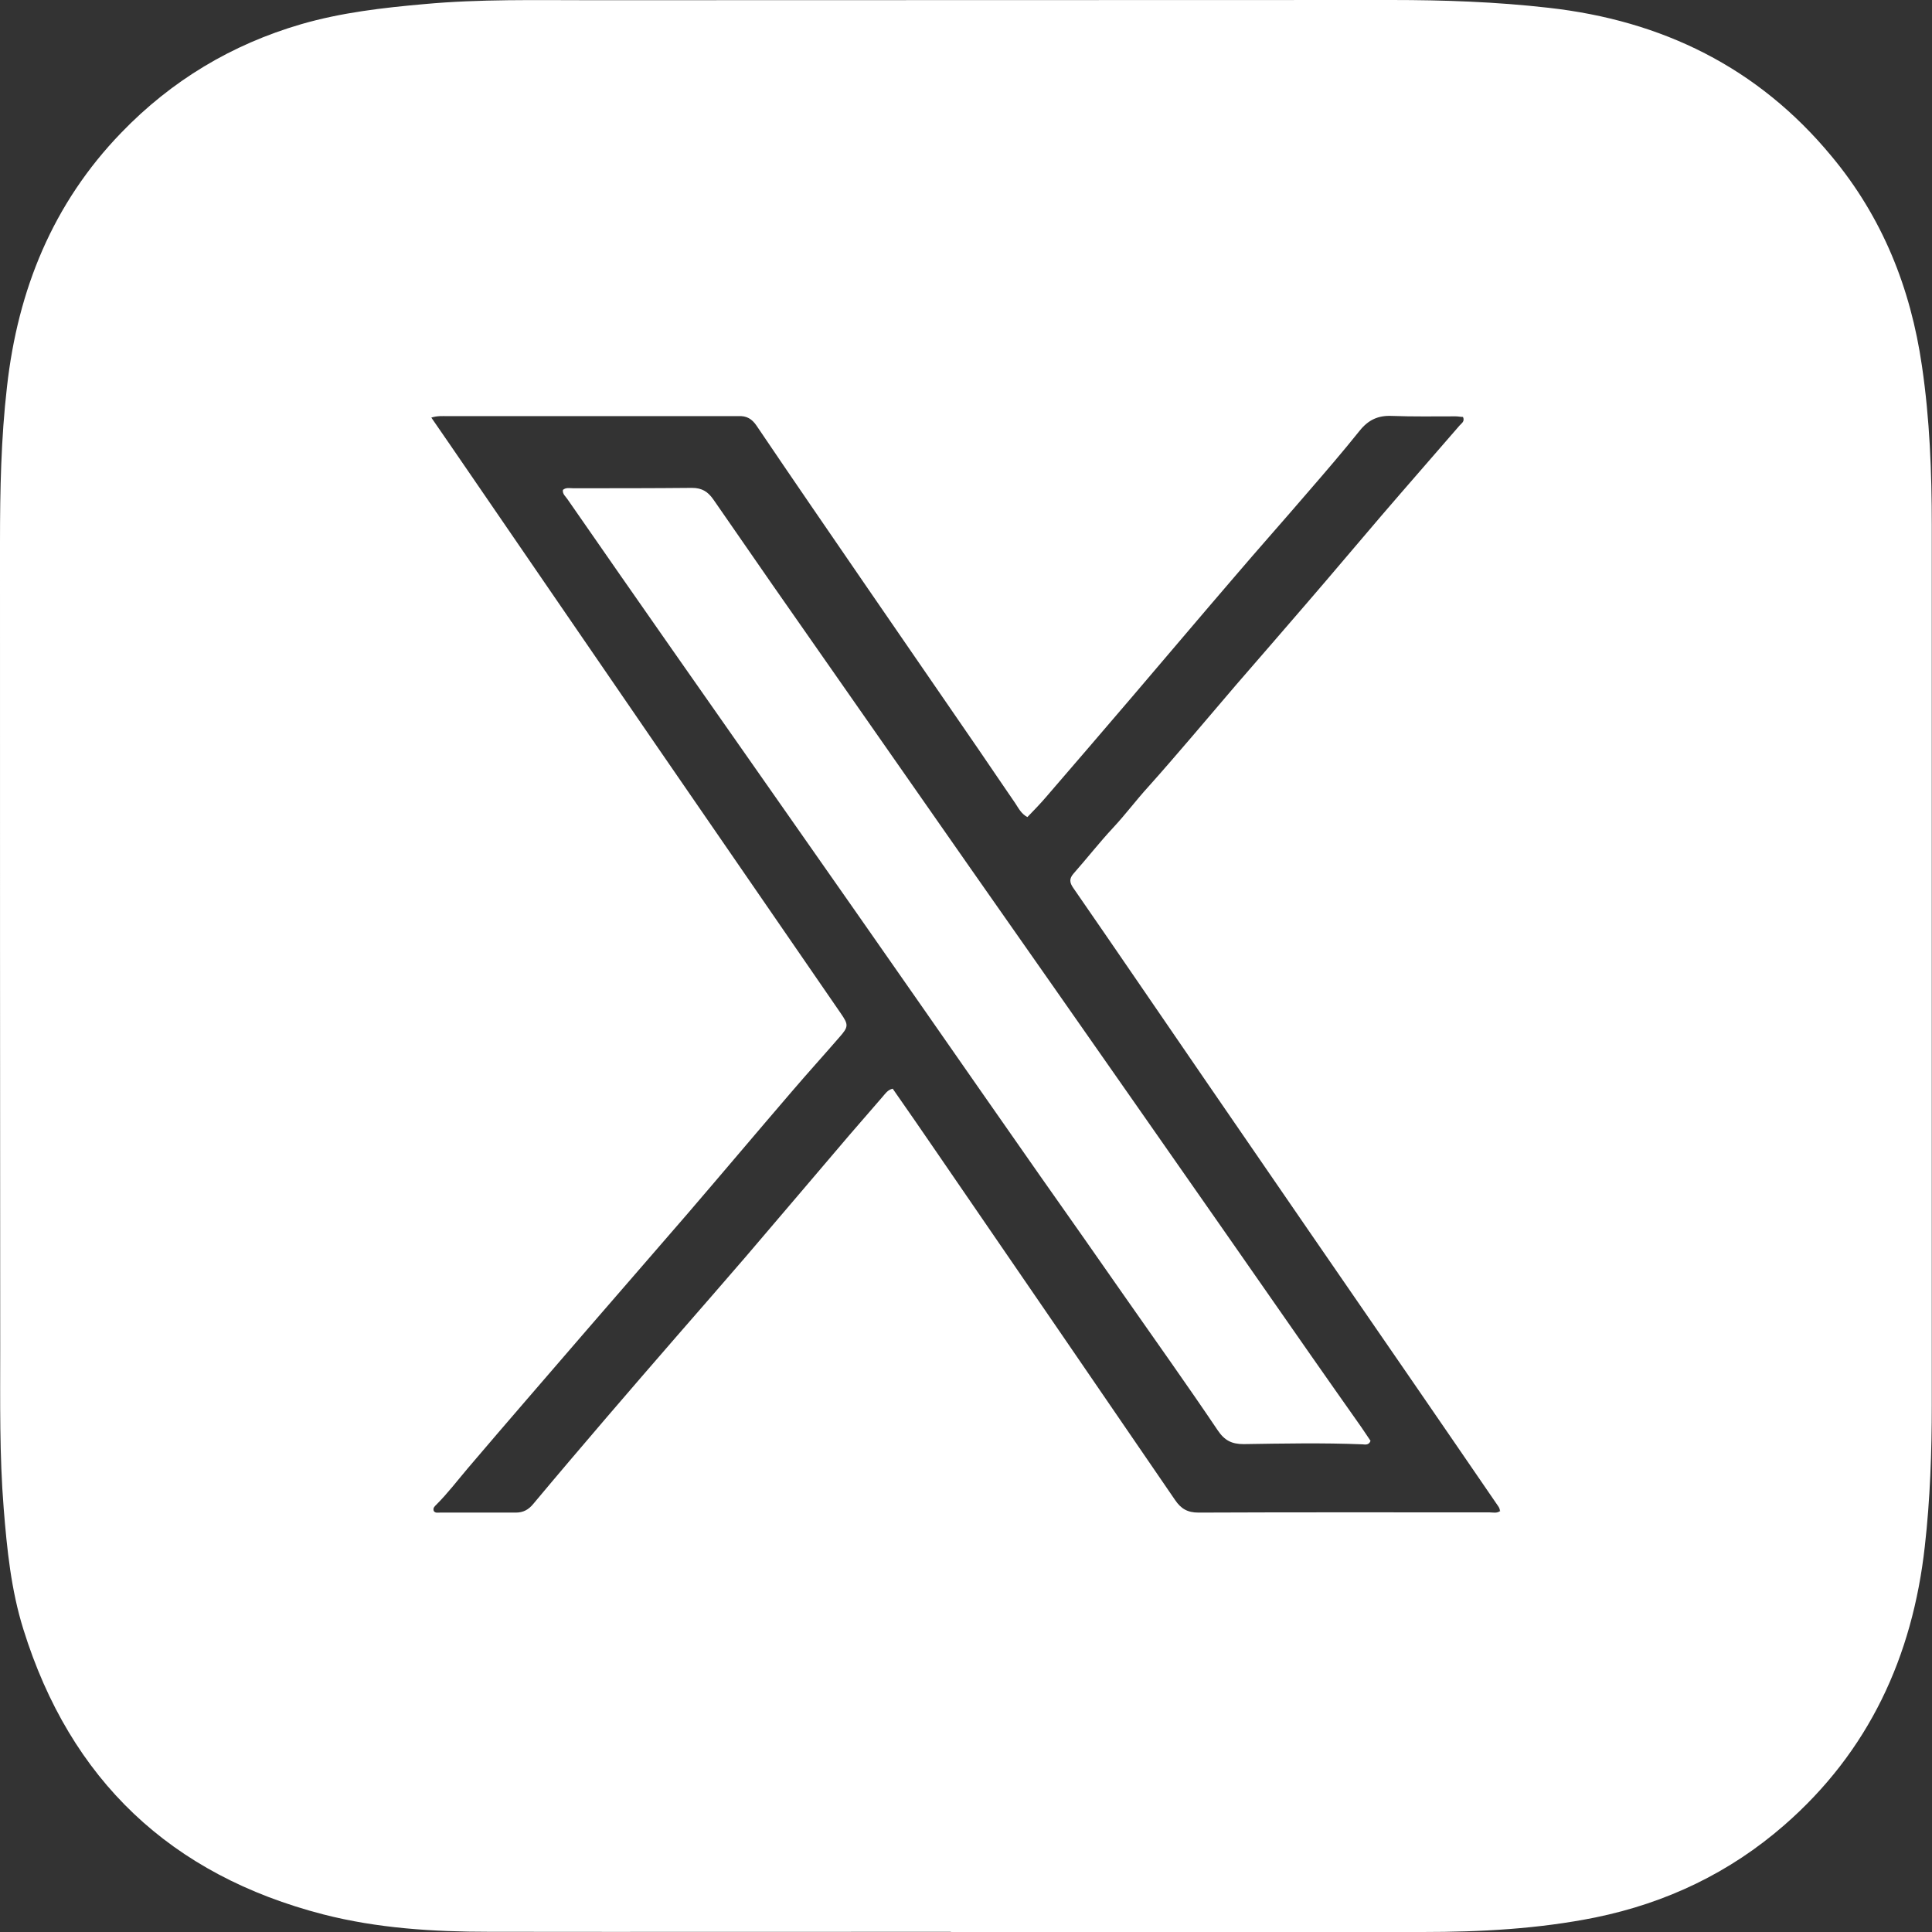
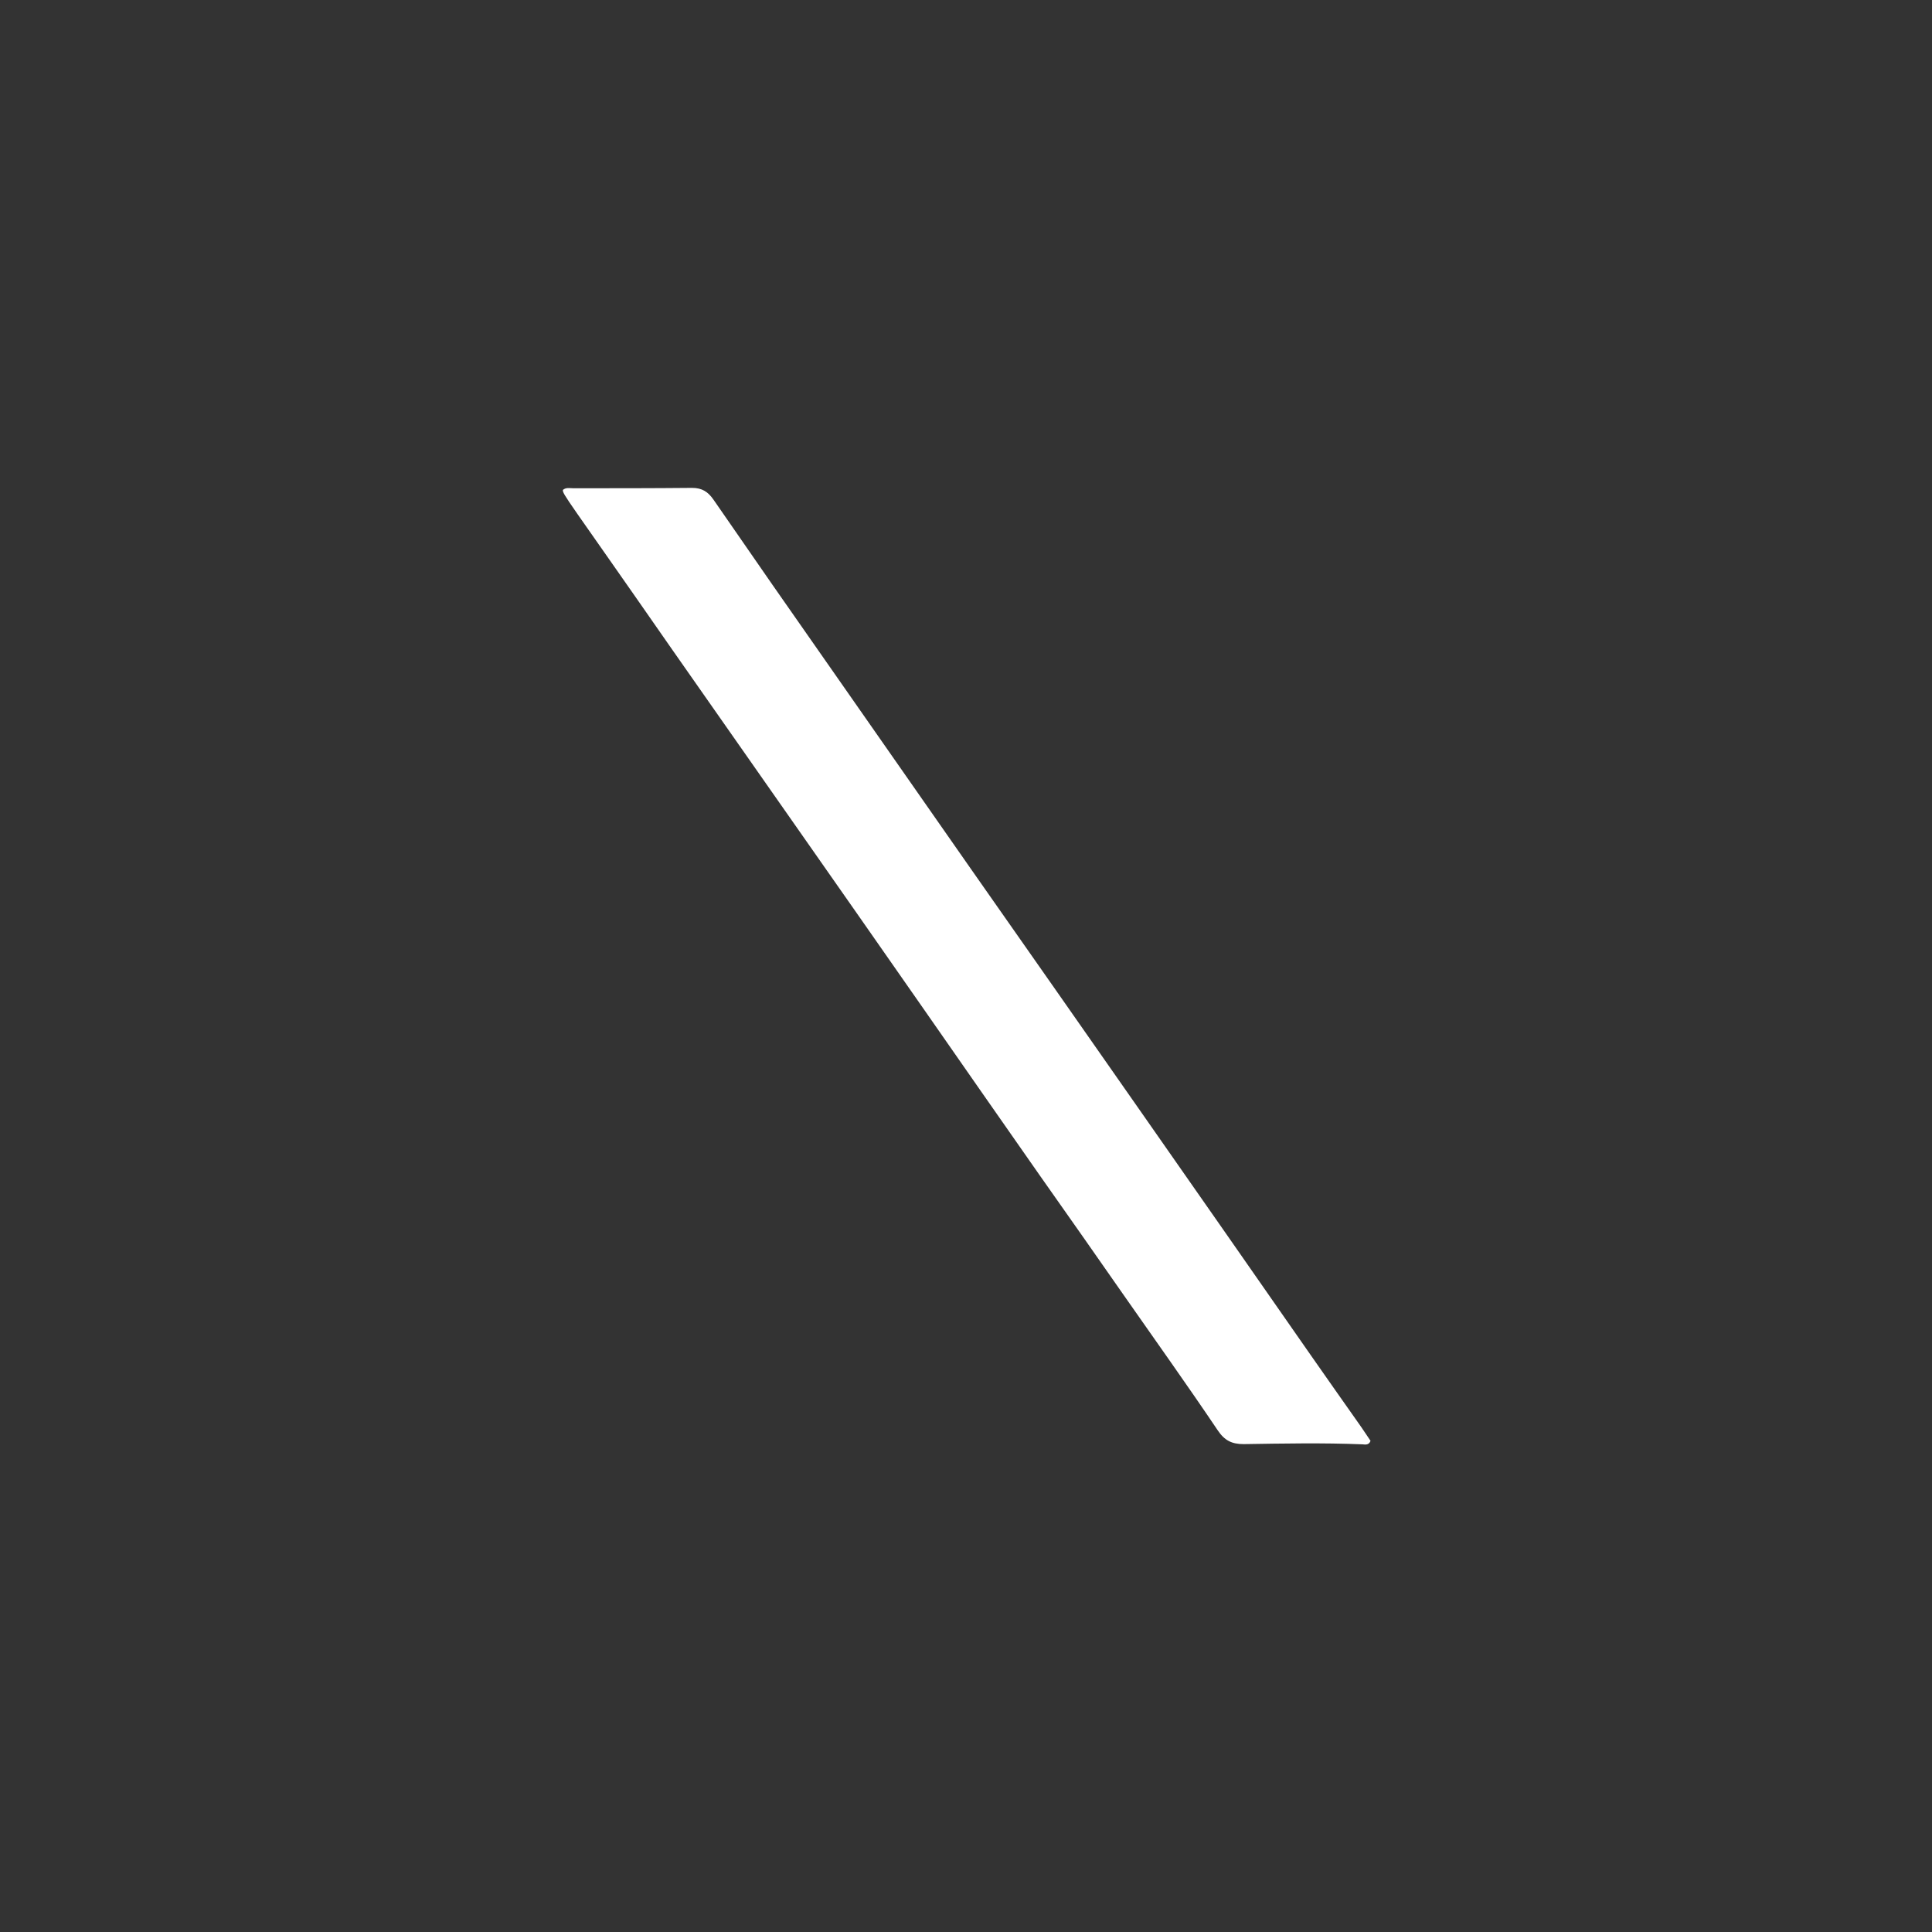
<svg xmlns="http://www.w3.org/2000/svg" width="36" height="36" viewBox="0 0 36 36" fill="none">
  <rect x="0" y="0" width="36" height="36" fill="#333333" stroke="none" />
  <g clip-path="url(#clip0_757_3)">
-     <path d="M17.723 35.996C14.851 35.996 11.982 36 9.11 35.996C8.071 35.996 7.032 35.931 6.024 35.672C3.182 34.938 1.31 33.17 0.435 30.358C0.206 29.625 0.13 28.869 0.069 28.109C-0.011 27.116 0.004 26.122 0.004 25.129C0 20.118 0 15.114 0 10.107C0 9.137 0.019 8.17 0.13 7.208C0.332 5.401 0.982 3.793 2.261 2.471C3.197 1.501 4.316 0.829 5.611 0.451C6.364 0.233 7.131 0.145 7.91 0.076C8.946 -0.019 9.981 0.004 11.016 0.004C15.989 0 20.958 0.004 25.928 0C26.905 0 27.88 0.034 28.854 0.145C30.97 0.382 32.757 1.253 34.128 2.911C35.076 4.049 35.603 5.367 35.813 6.822C35.958 7.807 35.996 8.8 35.996 9.794C35.996 15.252 35.996 20.714 35.996 26.172C35.996 27.054 35.966 27.937 35.866 28.815C35.637 30.87 34.824 32.635 33.246 34.01C32.23 34.896 31.05 35.458 29.728 35.729C28.666 35.943 27.589 36 26.508 36C23.579 36 20.645 36 17.715 36L17.723 35.996ZM27.948 28.151C27.948 28.105 27.922 28.074 27.899 28.04C27.379 27.284 26.863 26.527 26.344 25.775C25.057 23.907 23.77 22.039 22.486 20.168C21.657 18.961 20.832 17.75 20 16.547C19.927 16.444 19.923 16.371 20.003 16.279C20.252 15.997 20.485 15.699 20.741 15.424C20.97 15.179 21.168 14.912 21.394 14.664C21.669 14.358 21.936 14.045 22.203 13.735C22.482 13.411 22.757 13.082 23.036 12.758C23.479 12.246 23.922 11.738 24.365 11.222C24.824 10.691 25.274 10.153 25.733 9.618C26.218 9.053 26.711 8.491 27.196 7.93C27.23 7.888 27.299 7.857 27.261 7.769C27.219 7.769 27.169 7.758 27.119 7.758C26.726 7.758 26.329 7.765 25.935 7.75C25.679 7.739 25.5 7.823 25.339 8.021C25.03 8.407 24.705 8.785 24.381 9.159C23.919 9.698 23.445 10.229 22.983 10.771C22.352 11.505 21.726 12.246 21.1 12.979C20.565 13.605 20.03 14.228 19.492 14.851C19.381 14.981 19.262 15.103 19.144 15.225C19.029 15.164 18.98 15.061 18.919 14.969C18.689 14.637 18.468 14.305 18.239 13.972C17.54 12.956 16.841 11.94 16.142 10.924C15.458 9.927 14.774 8.934 14.098 7.933C14.01 7.803 13.911 7.746 13.758 7.754C13.697 7.754 13.64 7.754 13.579 7.754C11.829 7.754 10.084 7.754 8.334 7.754C8.243 7.754 8.151 7.746 8.037 7.781C8.163 7.964 8.277 8.128 8.392 8.296C9.667 10.153 10.939 12.013 12.215 13.869C13.365 15.542 14.518 17.211 15.668 18.884C15.813 19.094 15.813 19.133 15.641 19.327C15.343 19.671 15.038 20.007 14.744 20.351C14.098 21.103 13.457 21.864 12.811 22.616C12.185 23.342 11.554 24.064 10.928 24.789C10.191 25.645 9.45 26.497 8.716 27.36C8.522 27.589 8.342 27.826 8.128 28.04C8.101 28.067 8.063 28.097 8.082 28.154C8.109 28.197 8.155 28.185 8.197 28.185C8.667 28.185 9.14 28.185 9.61 28.185C9.755 28.185 9.851 28.128 9.939 28.021C10.389 27.482 10.844 26.948 11.302 26.413C11.738 25.905 12.173 25.401 12.612 24.896C13.04 24.404 13.468 23.915 13.892 23.422C14.537 22.669 15.179 21.909 15.825 21.153C16.031 20.913 16.237 20.676 16.447 20.435C16.497 20.378 16.539 20.309 16.634 20.286C16.91 20.683 17.188 21.081 17.463 21.485C18.942 23.64 20.42 25.794 21.894 27.948C22.005 28.113 22.127 28.185 22.333 28.185C24.14 28.177 25.951 28.181 27.757 28.181C27.822 28.181 27.891 28.204 27.96 28.151H27.948Z" fill="white" />
-     <path d="M10.489 9.129C10.546 9.079 10.618 9.098 10.683 9.098C11.421 9.098 12.158 9.098 12.895 9.091C13.082 9.091 13.193 9.163 13.296 9.312C14.026 10.37 14.759 11.425 15.496 12.475C16.367 13.724 17.242 14.973 18.113 16.222C19.14 17.689 20.168 19.152 21.191 20.619C22.265 22.154 23.338 23.693 24.411 25.233C24.724 25.683 25.041 26.13 25.355 26.577C25.42 26.669 25.477 26.76 25.538 26.848C25.507 26.932 25.439 26.917 25.385 26.913C24.648 26.883 23.911 26.898 23.174 26.909C22.952 26.909 22.818 26.841 22.692 26.654C22.123 25.809 21.531 24.98 20.947 24.144C20.424 23.392 19.896 22.643 19.369 21.894C18.632 20.84 17.899 19.79 17.165 18.735C16.367 17.593 15.569 16.447 14.767 15.305C14.022 14.24 13.273 13.174 12.528 12.108C11.875 11.176 11.226 10.241 10.576 9.305C10.542 9.251 10.477 9.209 10.489 9.125V9.129Z" fill="white" />
+     <path d="M10.489 9.129C10.546 9.079 10.618 9.098 10.683 9.098C11.421 9.098 12.158 9.098 12.895 9.091C13.082 9.091 13.193 9.163 13.296 9.312C14.026 10.37 14.759 11.425 15.496 12.475C16.367 13.724 17.242 14.973 18.113 16.222C19.14 17.689 20.168 19.152 21.191 20.619C22.265 22.154 23.338 23.693 24.411 25.233C24.724 25.683 25.041 26.13 25.355 26.577C25.42 26.669 25.477 26.76 25.538 26.848C25.507 26.932 25.439 26.917 25.385 26.913C24.648 26.883 23.911 26.898 23.174 26.909C22.952 26.909 22.818 26.841 22.692 26.654C22.123 25.809 21.531 24.98 20.947 24.144C20.424 23.392 19.896 22.643 19.369 21.894C18.632 20.84 17.899 19.79 17.165 18.735C16.367 17.593 15.569 16.447 14.767 15.305C14.022 14.24 13.273 13.174 12.528 12.108C10.542 9.251 10.477 9.209 10.489 9.125V9.129Z" fill="white" />
  </g>
  <defs>
    <clipPath id="clip0_757_3">
      <rect width="36" height="36" fill="white" />
    </clipPath>
  </defs>
</svg>